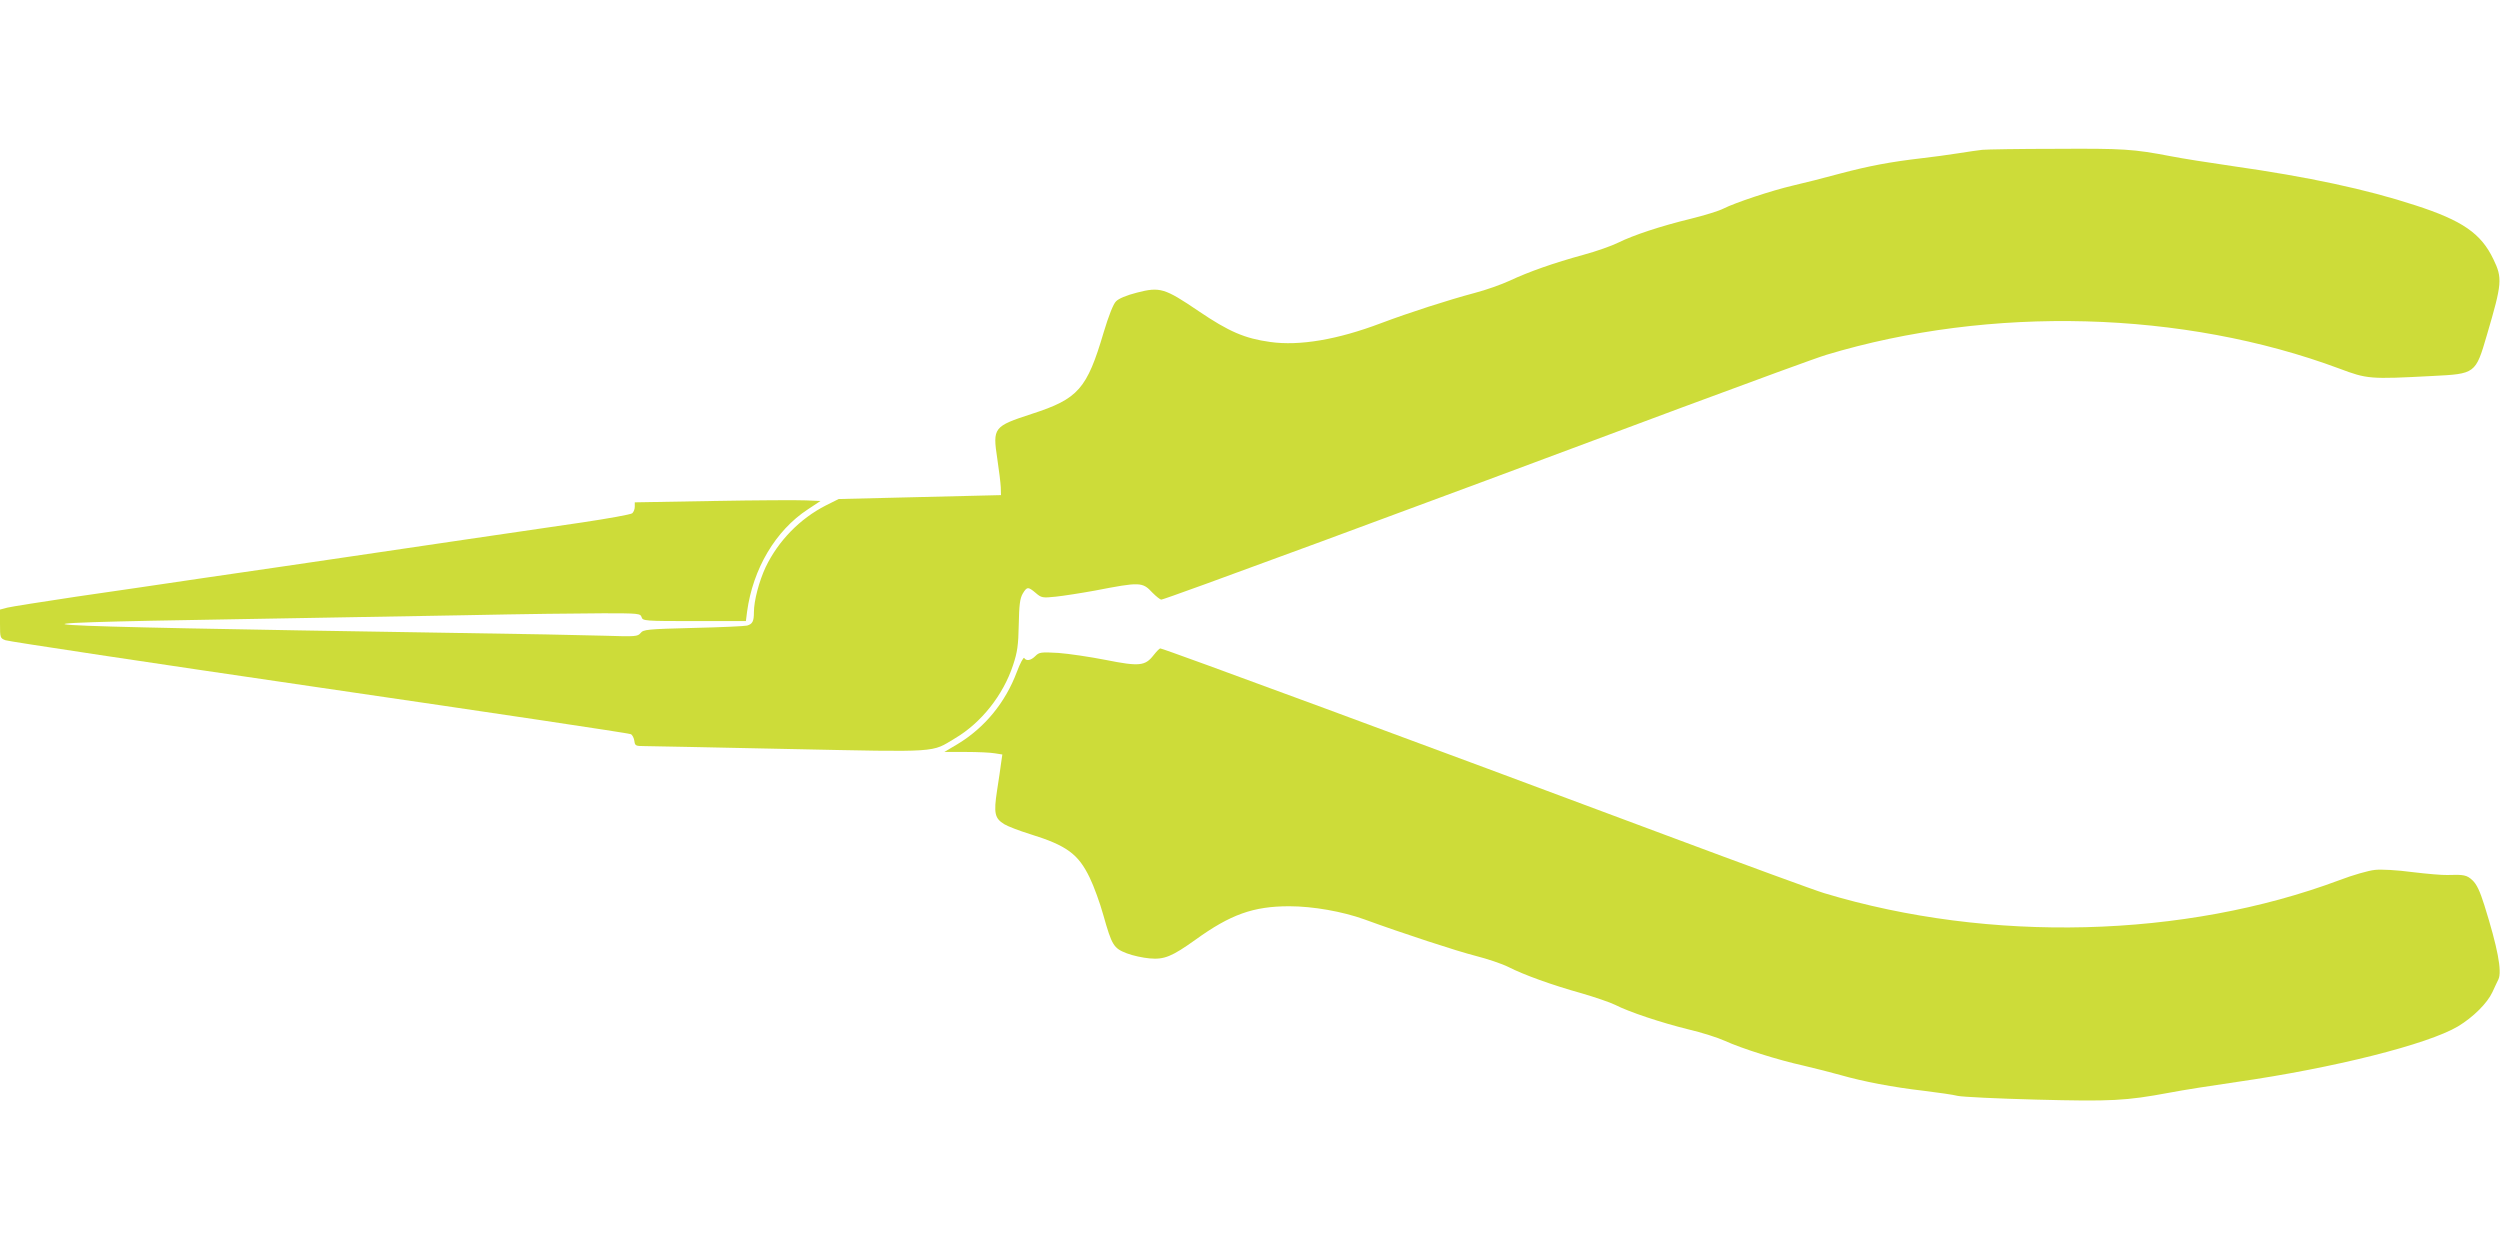
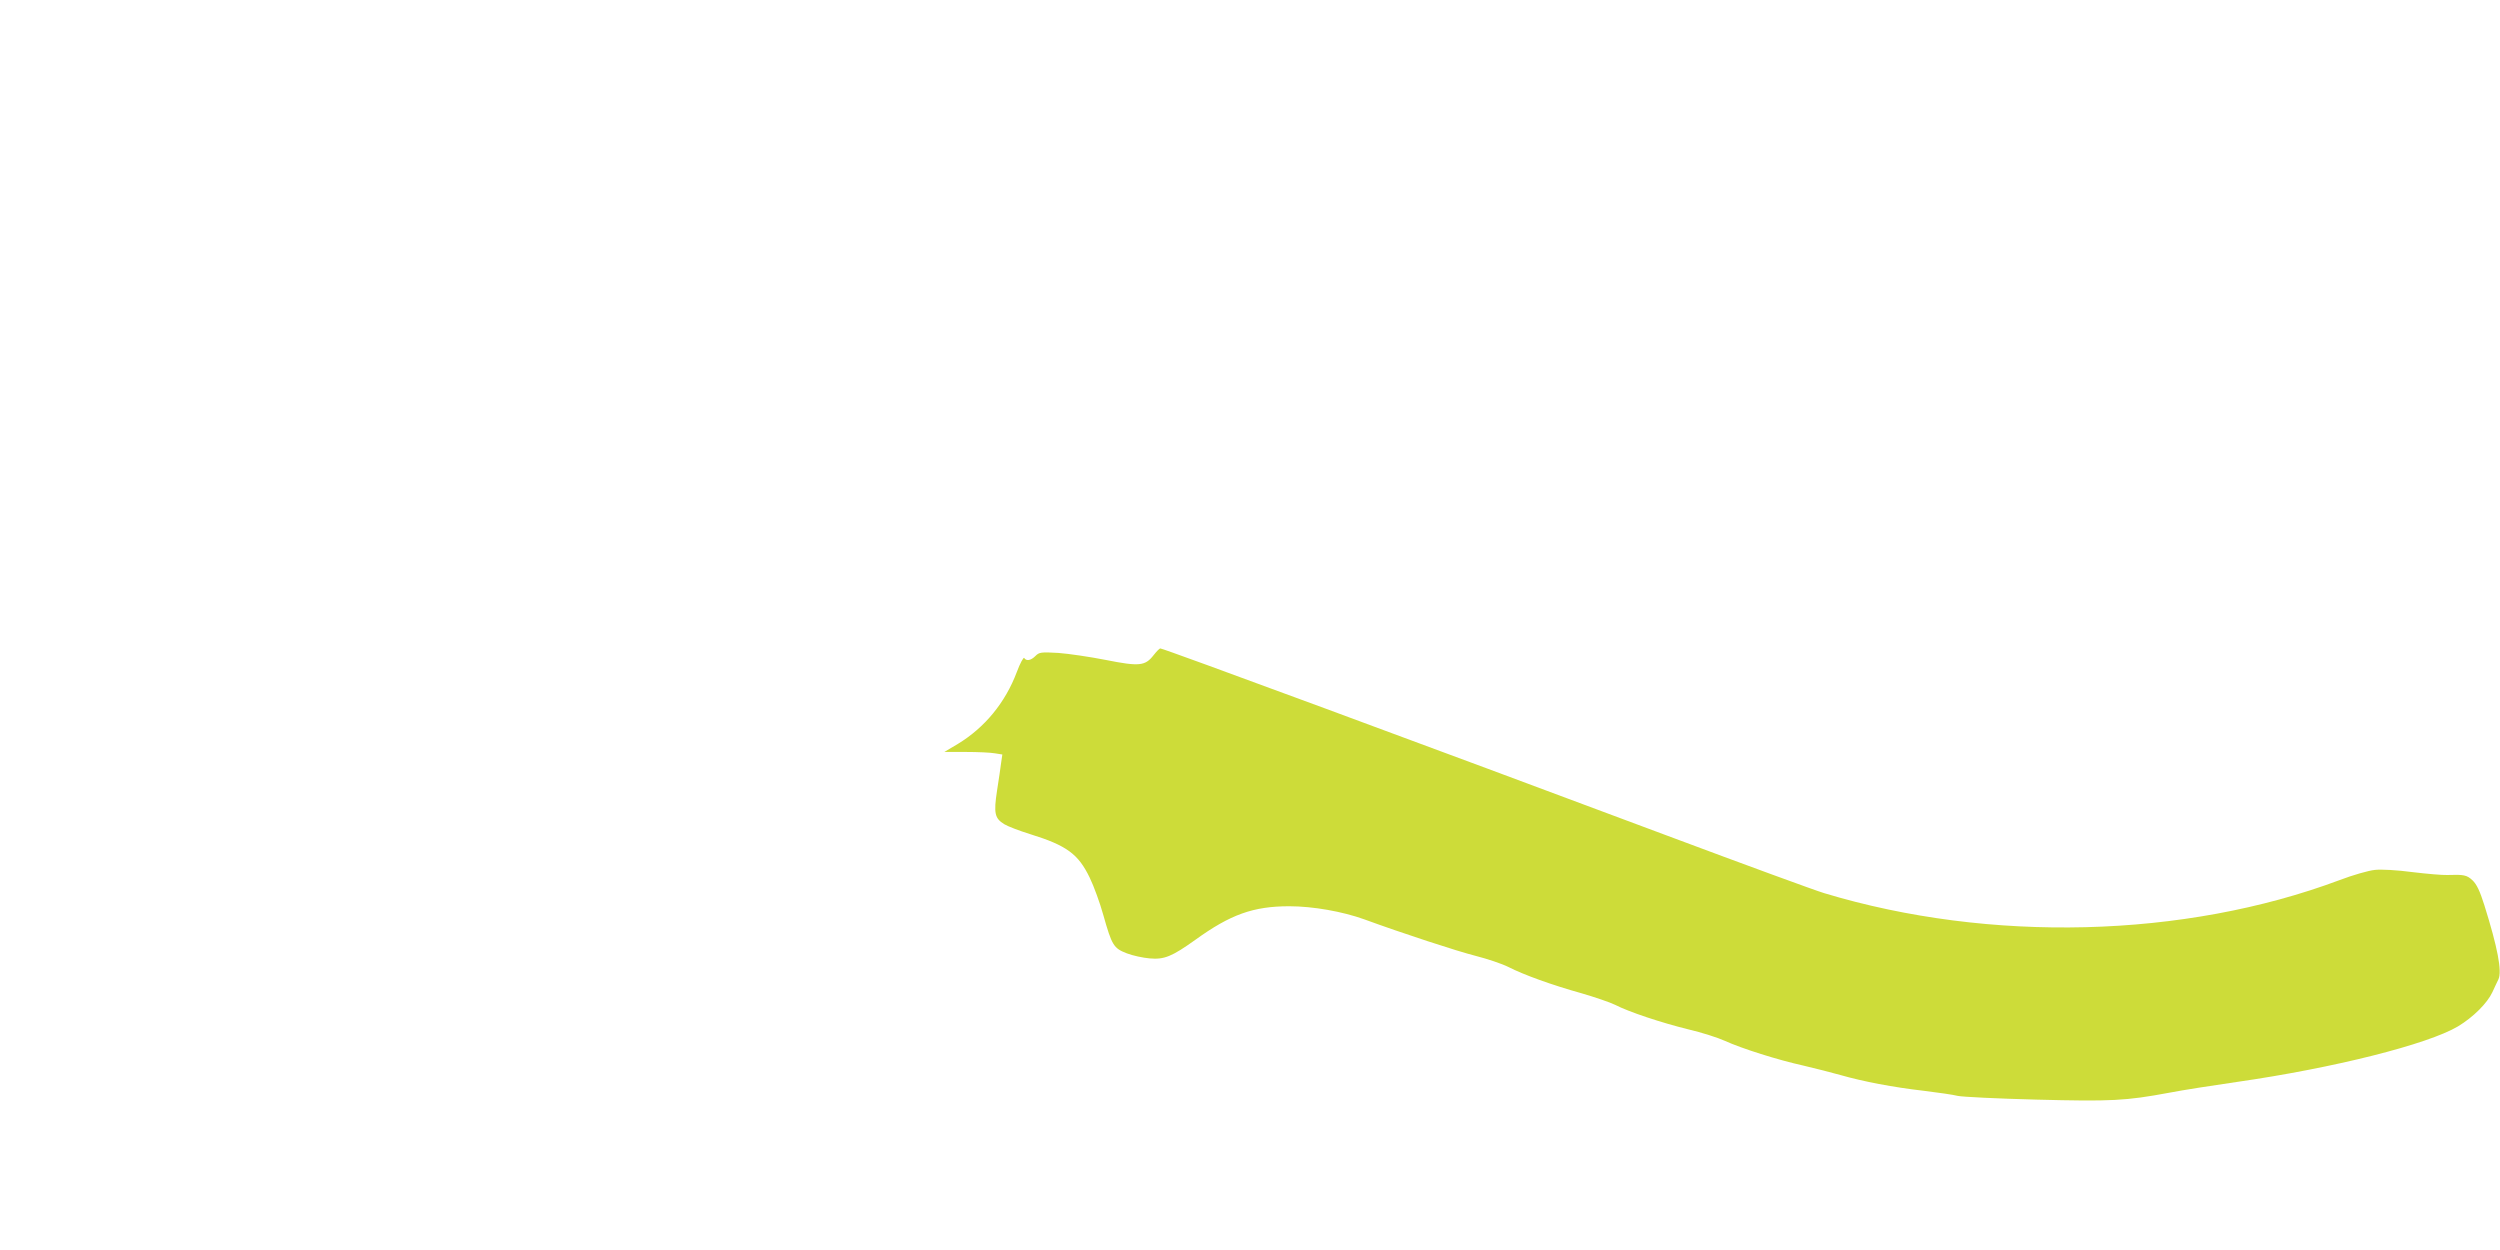
<svg xmlns="http://www.w3.org/2000/svg" version="1.0" width="1280pt" height="640pt" viewBox="0 0 1280 640" preserveAspectRatio="xMidYMid meet">
  <g transform="translate(0,640) scale(0.1,-0.1)" fill="#cddc39" stroke="none">
-     <path d="M10150 5633 c-19 -2 -75 -10 -125 -18 -49 -8 -133 -19 -185 -25 -162 -19 -269 -39 -420 -79 -80 -22 -188 -49 -240 -61 -111 -26 -297 -88 -356 -118 -23 -12 -98 -35 -167 -52 -156 -38 -294 -84 -371 -122 -32 -16 -113 -45 -180 -63 -150 -41 -278 -86 -376 -132 -41 -19 -122 -48 -180 -63 -135 -36 -334 -100 -480 -155 -222 -84 -416 -117 -566 -96 -131 18 -212 53 -367 158 -174 118 -198 125 -315 95 -55 -14 -95 -31 -108 -45 -14 -13 -38 -75 -63 -158 -86 -291 -130 -341 -368 -418 -196 -64 -201 -70 -177 -229 9 -59 17 -125 18 -147 l1 -40 -416 -10 -415 -10 -66 -33 c-133 -68 -243 -181 -308 -316 -33 -71 -60 -171 -60 -231 0 -46 -7 -60 -35 -68 -11 -3 -135 -9 -275 -12 -236 -6 -256 -8 -270 -26 -15 -18 -26 -19 -180 -14 -91 3 -453 10 -805 15 -2301 36 -2478 47 -1065 70 344 6 861 15 1148 20 288 6 608 10 712 10 180 0 189 -1 195 -20 6 -19 15 -20 270 -20 l264 0 6 48 c30 220 146 416 311 524 l65 43 -73 3 c-40 2 -254 1 -476 -3 l-402 -7 0 -23 c0 -12 -6 -27 -13 -33 -7 -6 -123 -27 -257 -47 -135 -20 -396 -58 -580 -85 -184 -27 -459 -68 -610 -90 -151 -22 -304 -45 -340 -50 -36 -5 -218 -32 -405 -59 -187 -28 -482 -71 -655 -96 -173 -26 -332 -51 -352 -56 l-38 -10 0 -73 c0 -71 1 -74 28 -84 15 -6 738 -115 1607 -242 869 -127 1587 -234 1595 -239 8 -4 16 -20 18 -35 3 -24 7 -26 50 -26 26 0 361 -7 745 -15 779 -16 723 -19 847 55 134 79 247 222 297 375 22 66 27 101 29 207 2 101 6 133 20 158 22 37 28 37 67 4 29 -25 35 -26 102 -19 38 4 129 18 200 31 233 45 244 45 296 -11 19 -19 39 -35 45 -35 18 0 1276 464 2669 985 358 133 688 254 735 268 842 254 1829 227 2627 -70 144 -54 155 -55 478 -38 219 11 220 11 278 210 78 265 80 291 33 388 -63 132 -159 198 -400 276 -251 82 -545 145 -938 201 -117 17 -258 39 -313 50 -193 37 -243 40 -587 38 -189 0 -359 -3 -378 -5z" />
    <path d="M5906 3045 c-43 -55 -73 -58 -244 -24 -81 16 -190 32 -243 36 -89 5 -98 4 -118 -16 -23 -23 -46 -27 -57 -10 -3 6 -21 -26 -38 -72 -59 -157 -165 -285 -302 -368 l-69 -41 110 0 c61 0 127 -3 149 -7 l38 -6 -6 -41 c-3 -23 -12 -87 -21 -143 -18 -117 -12 -143 37 -173 18 -11 78 -34 133 -51 187 -58 246 -102 304 -222 22 -45 53 -131 70 -192 44 -156 53 -170 120 -196 31 -12 83 -23 117 -26 75 -7 115 10 234 95 180 130 297 172 481 172 121 0 273 -27 384 -67 194 -71 475 -163 570 -187 59 -15 134 -40 168 -57 81 -41 222 -92 376 -135 68 -20 145 -46 171 -59 70 -36 235 -91 373 -125 69 -16 153 -43 188 -59 88 -40 272 -98 403 -127 60 -14 146 -36 192 -49 112 -32 267 -62 425 -80 73 -9 150 -20 173 -26 22 -5 203 -14 401 -19 387 -10 459 -6 680 35 72 14 227 38 345 55 501 72 980 193 1135 285 78 47 150 119 176 175 12 25 25 55 31 66 19 41 -4 162 -72 379 -23 73 -39 107 -61 128 -29 27 -44 30 -129 27 -25 -1 -106 6 -180 15 -74 10 -160 15 -191 11 -31 -3 -112 -26 -180 -52 -796 -298 -1791 -323 -2639 -67 -47 14 -407 146 -800 293 -1235 462 -2583 960 -2599 960 -5 0 -20 -16 -35 -35z" />
  </g>
</svg>